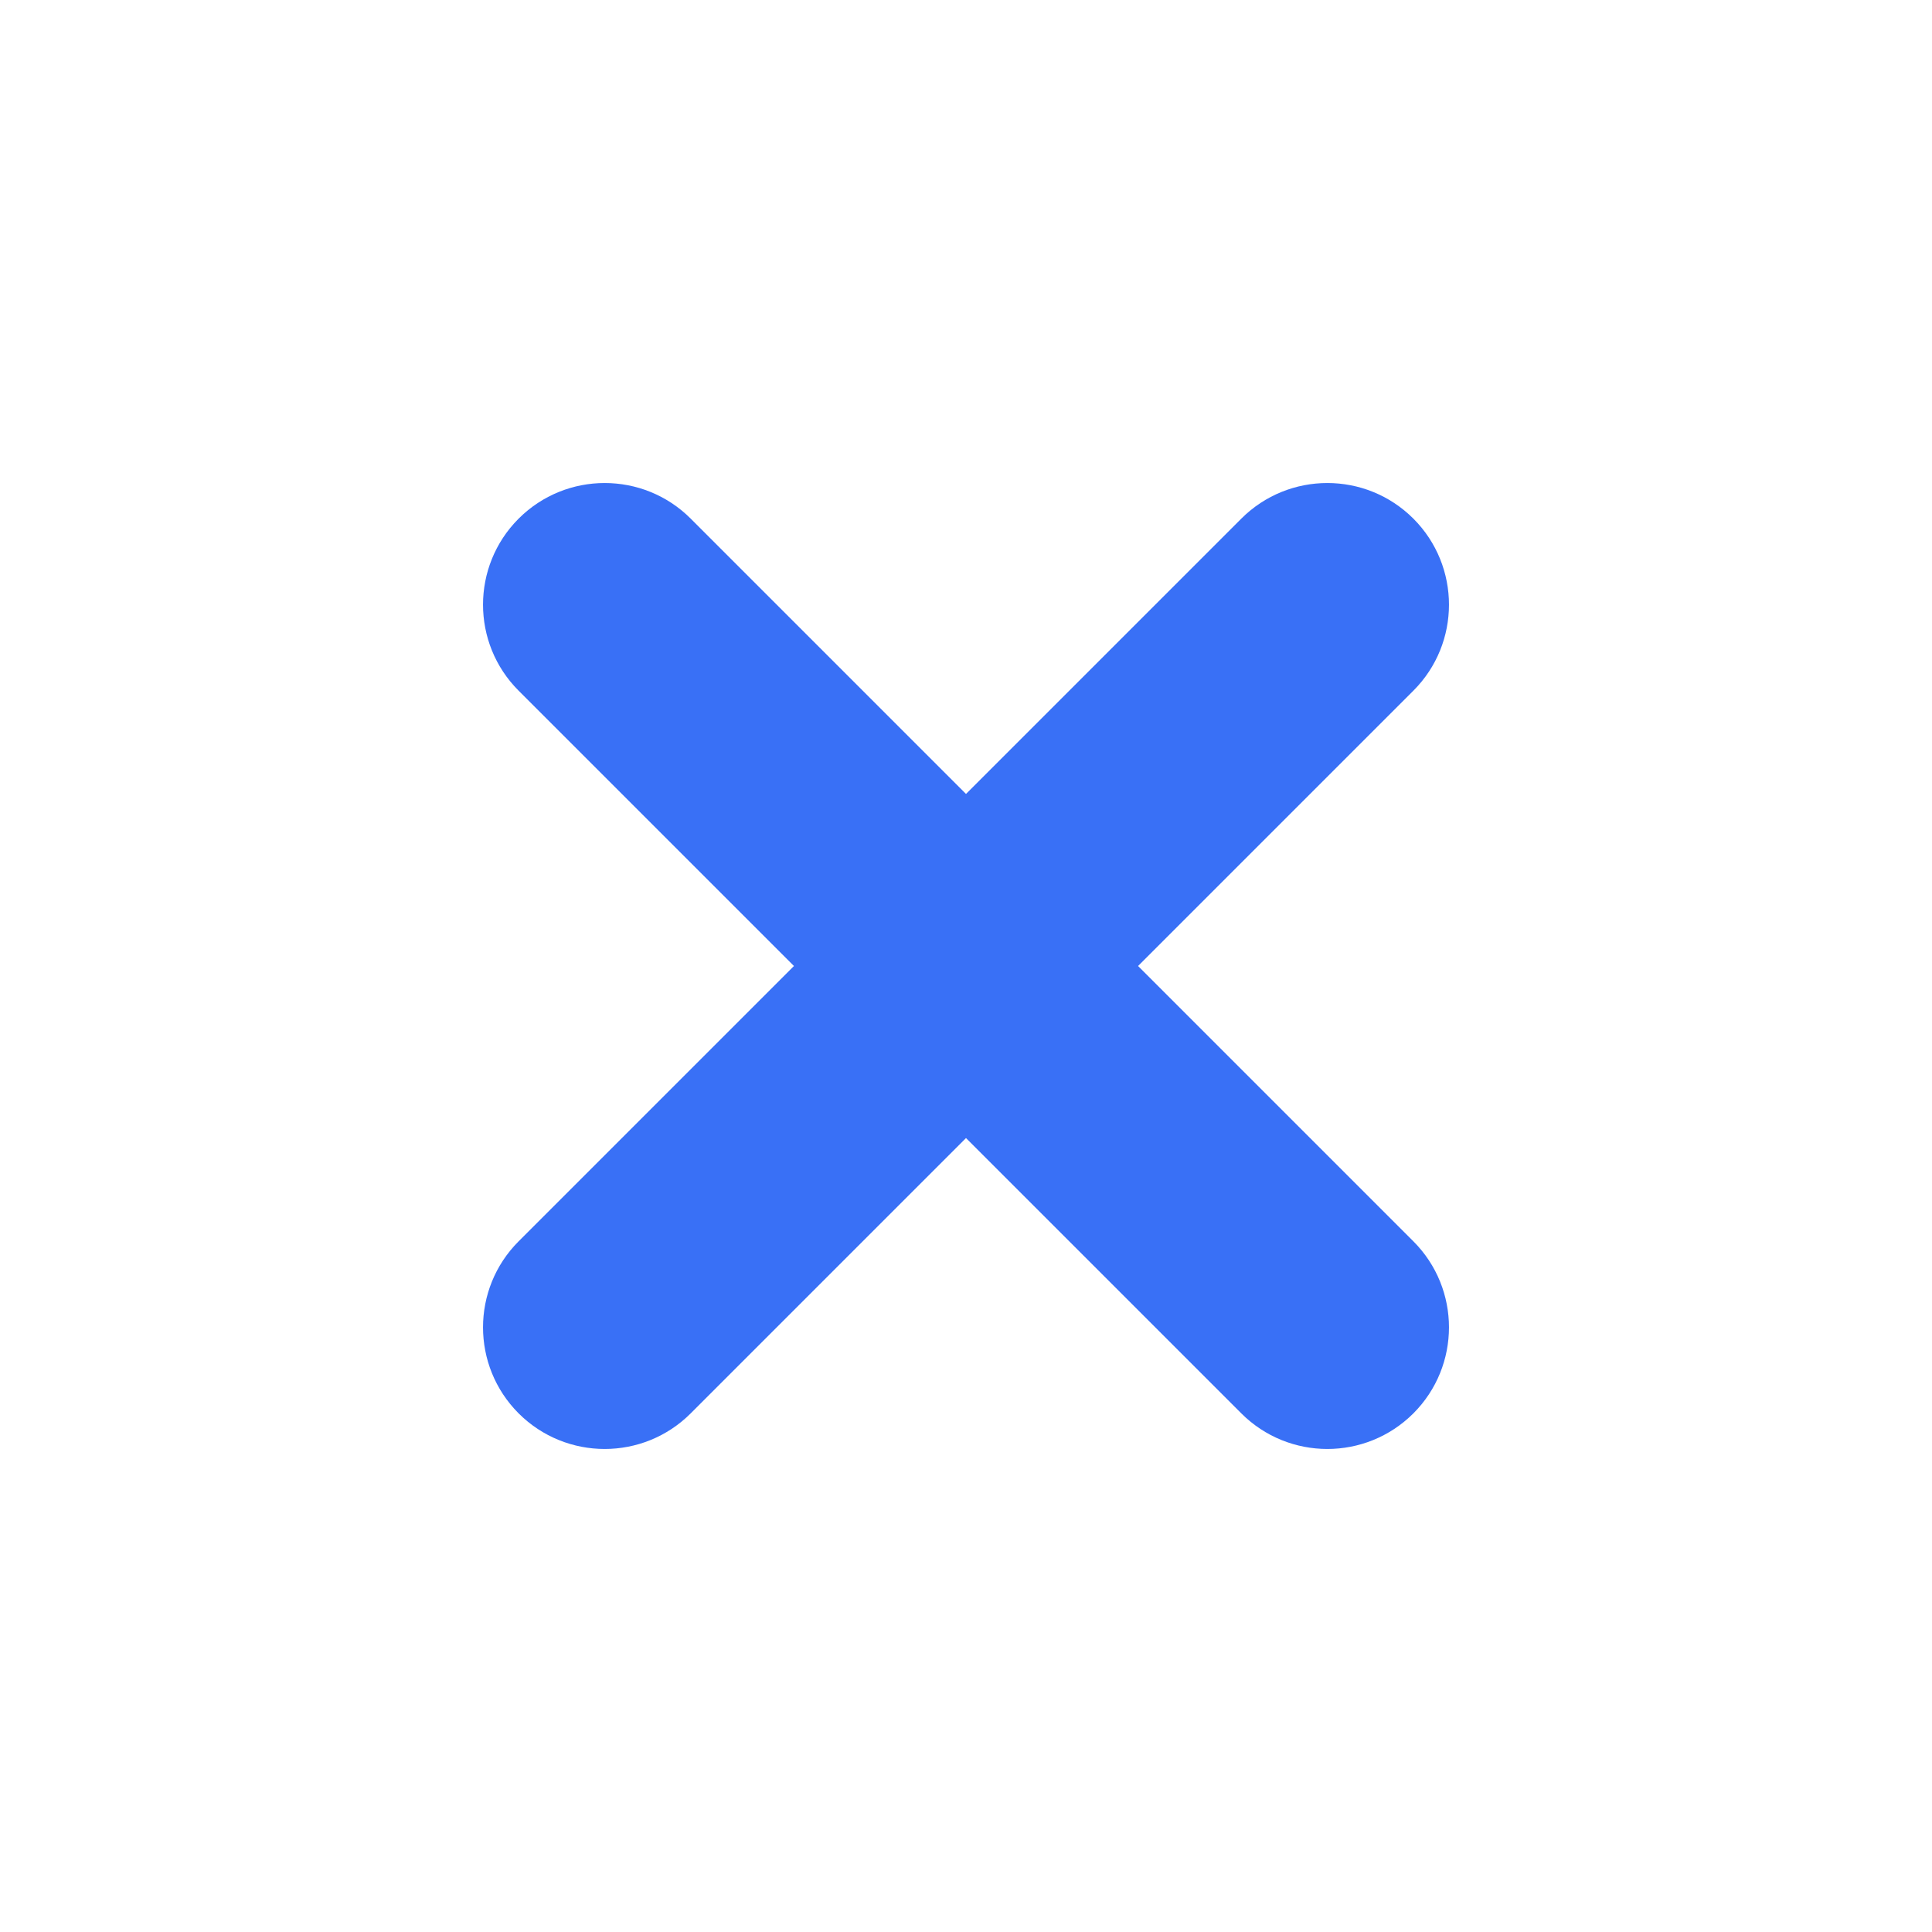
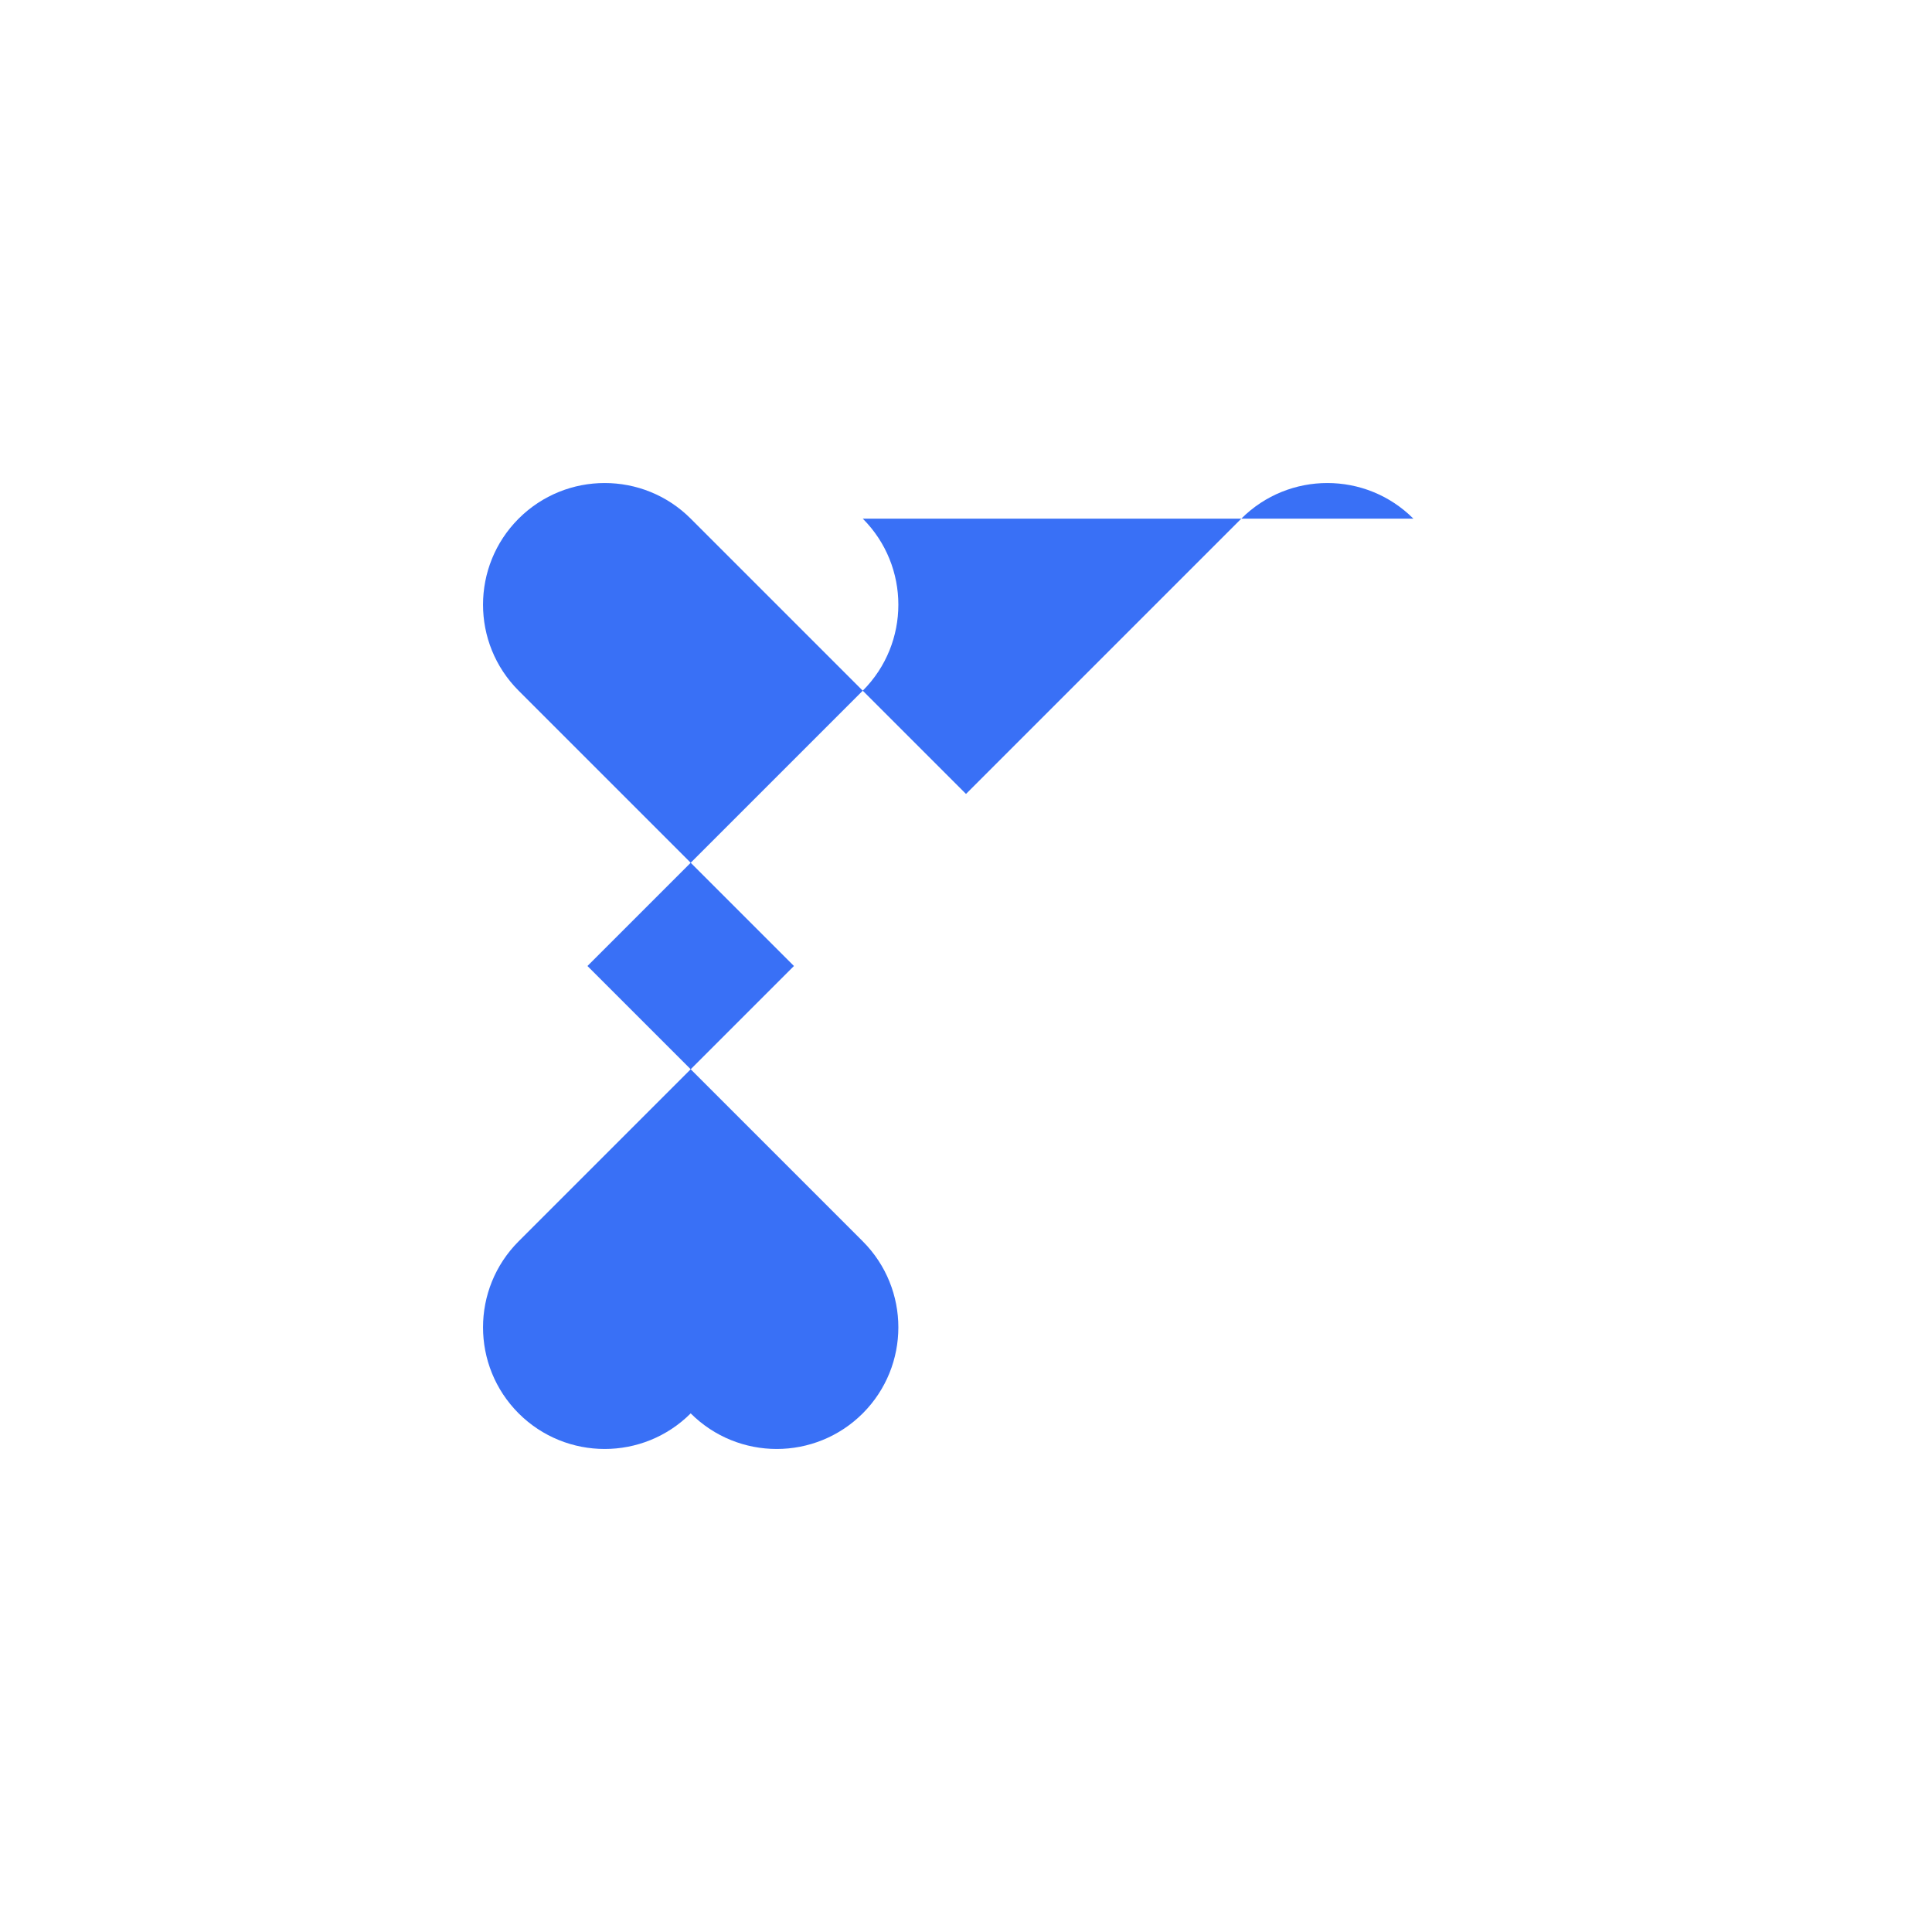
<svg xmlns="http://www.w3.org/2000/svg" viewBox="0 0 100 100" fill-rule="evenodd">
-   <path d="m73.156 26.844c-2.461-2.457-6.445-2.457-8.906 0l-14.25 14.25-14.25-14.25c-2.457-2.457-6.445-2.457-8.906 0-2.457 2.461-2.457 6.449 0 8.906l14.25 14.25-14.25 14.25c-2.457 2.461-2.457 6.445 0 8.906 2.461 2.457 6.449 2.457 8.906 0l14.25-14.25 14.25 14.25c2.461 2.457 6.445 2.457 8.906 0 2.457-2.461 2.457-6.445 0-8.906l-14.25-14.25 14.25-14.25c2.457-2.457 2.457-6.445 0-8.906z" fill-rule="evenodd" fill="#3970f6" />
+   <path d="m73.156 26.844c-2.461-2.457-6.445-2.457-8.906 0l-14.25 14.25-14.25-14.25c-2.457-2.457-6.445-2.457-8.906 0-2.457 2.461-2.457 6.449 0 8.906l14.25 14.25-14.25 14.25c-2.457 2.461-2.457 6.445 0 8.906 2.461 2.457 6.449 2.457 8.906 0c2.461 2.457 6.445 2.457 8.906 0 2.457-2.461 2.457-6.445 0-8.906l-14.25-14.25 14.25-14.25c2.457-2.457 2.457-6.445 0-8.906z" fill-rule="evenodd" fill="#3970f6" />
</svg>